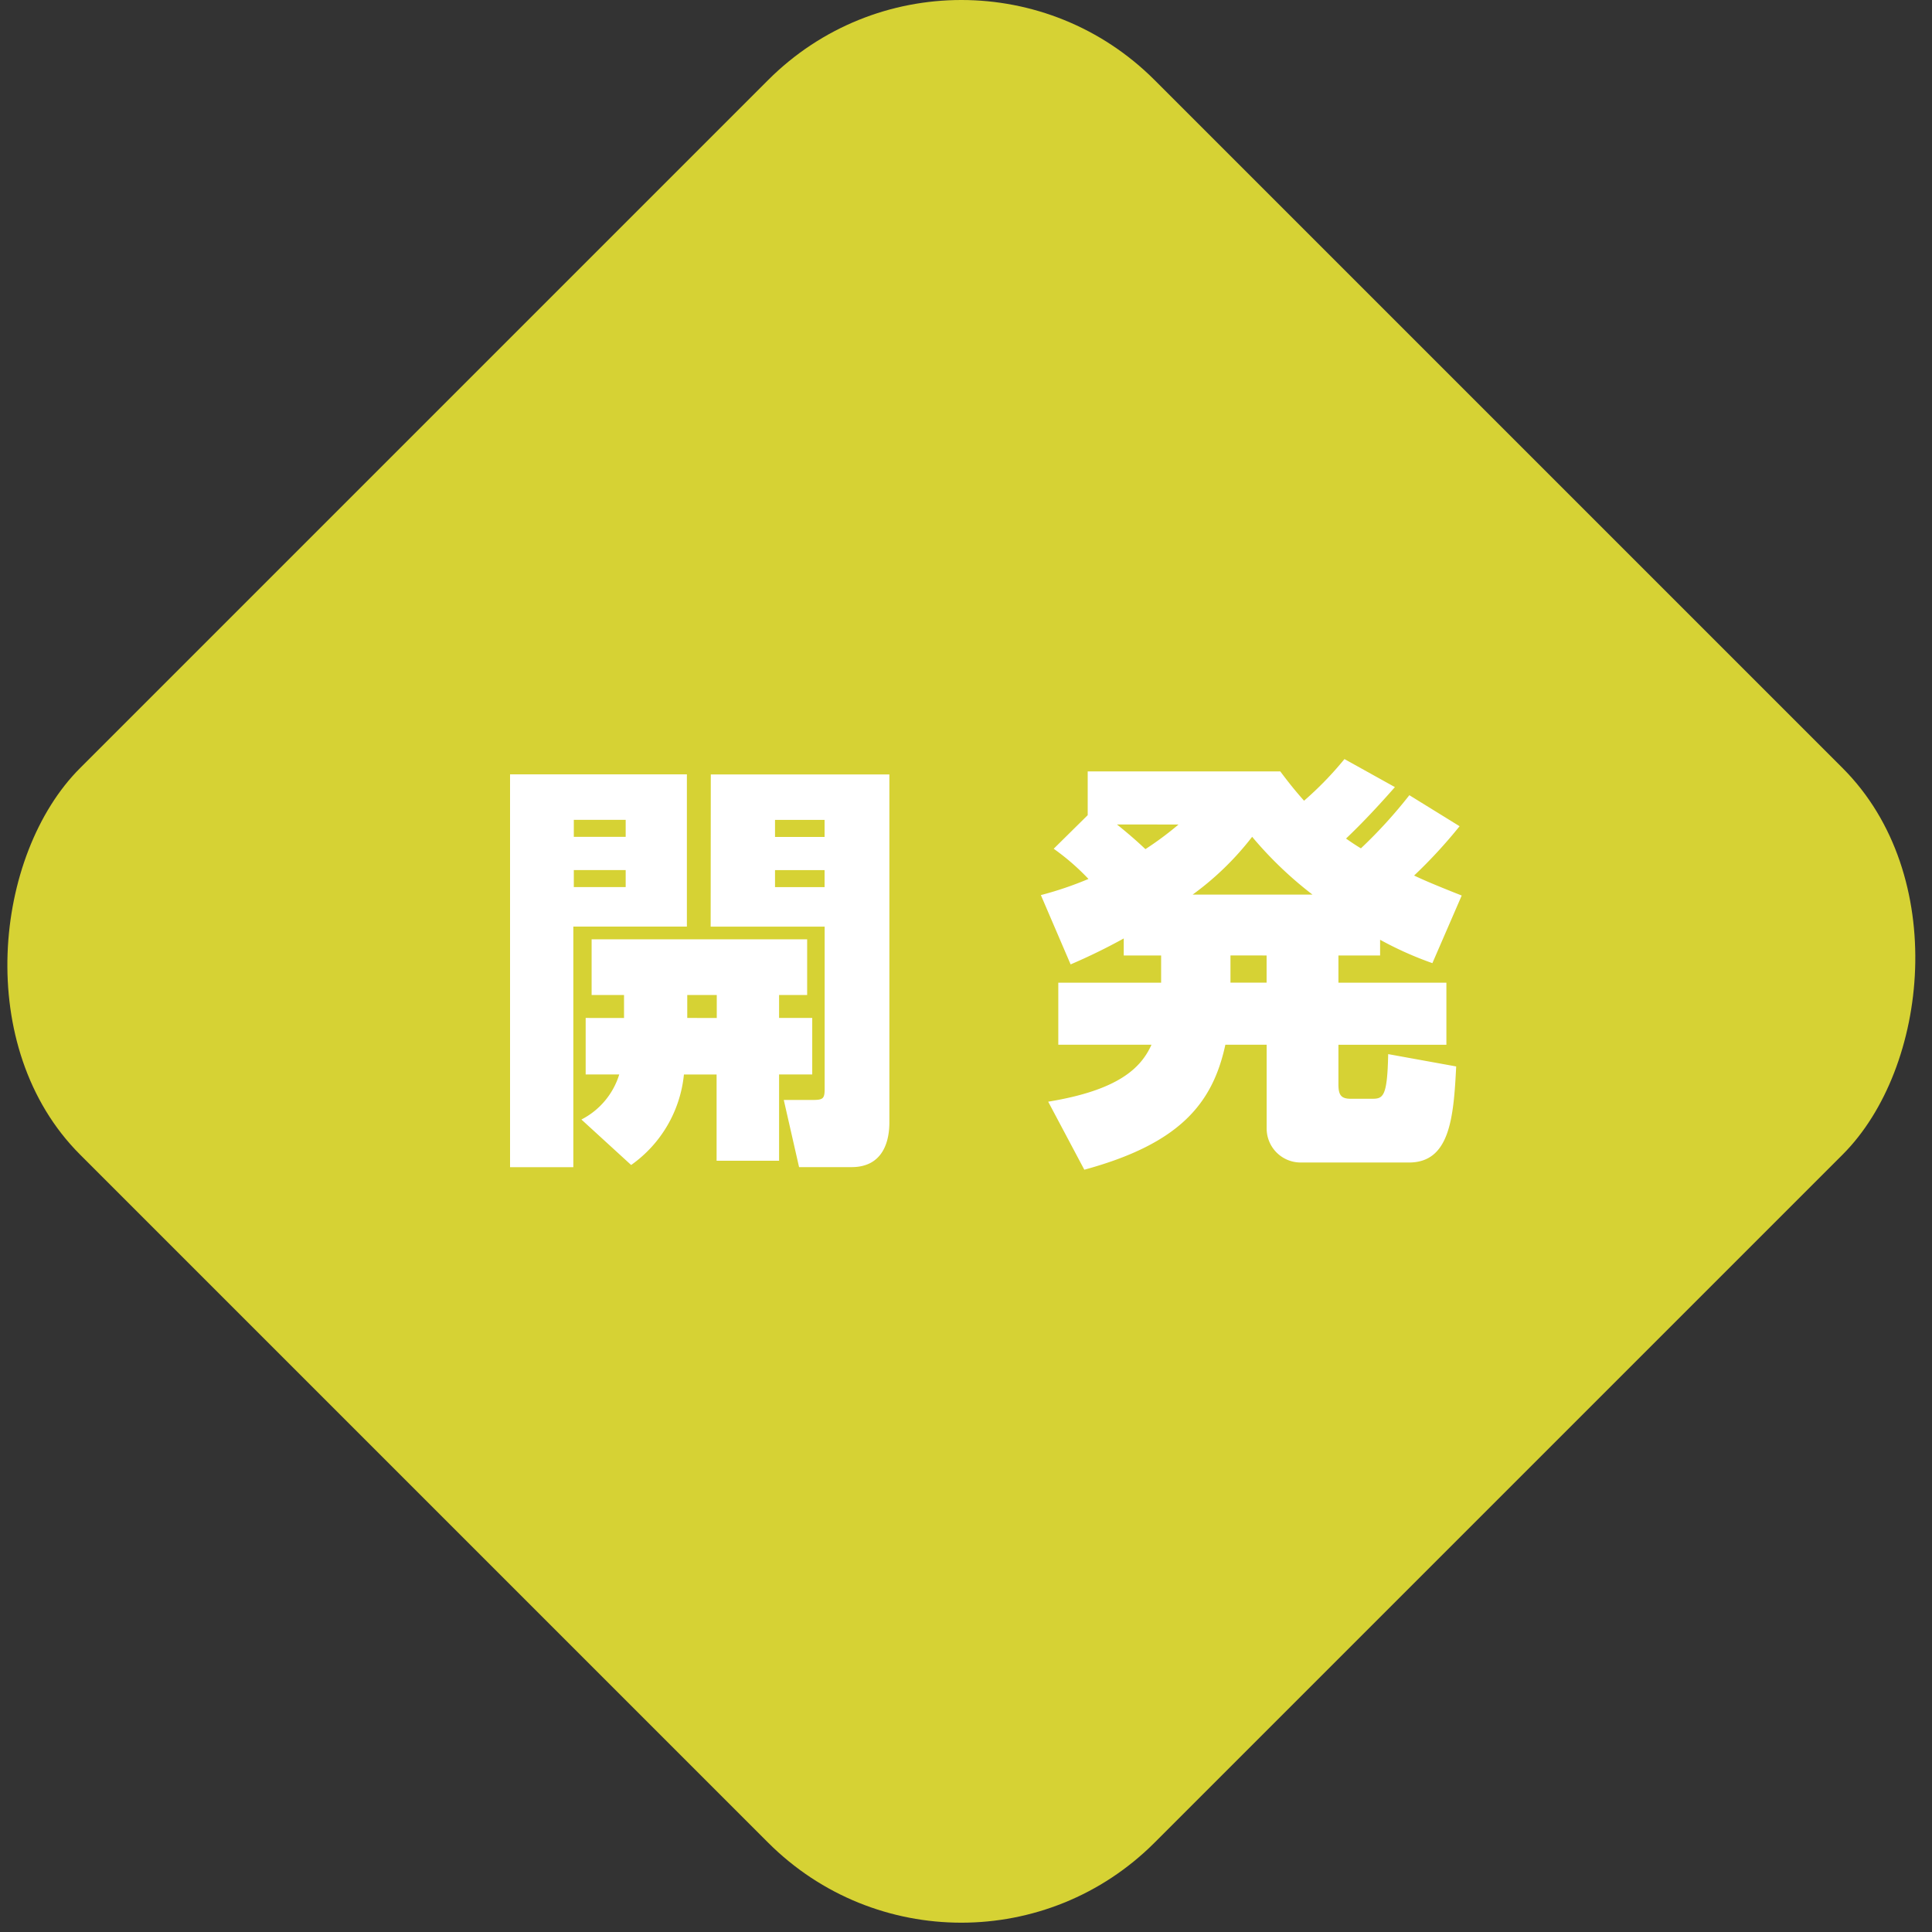
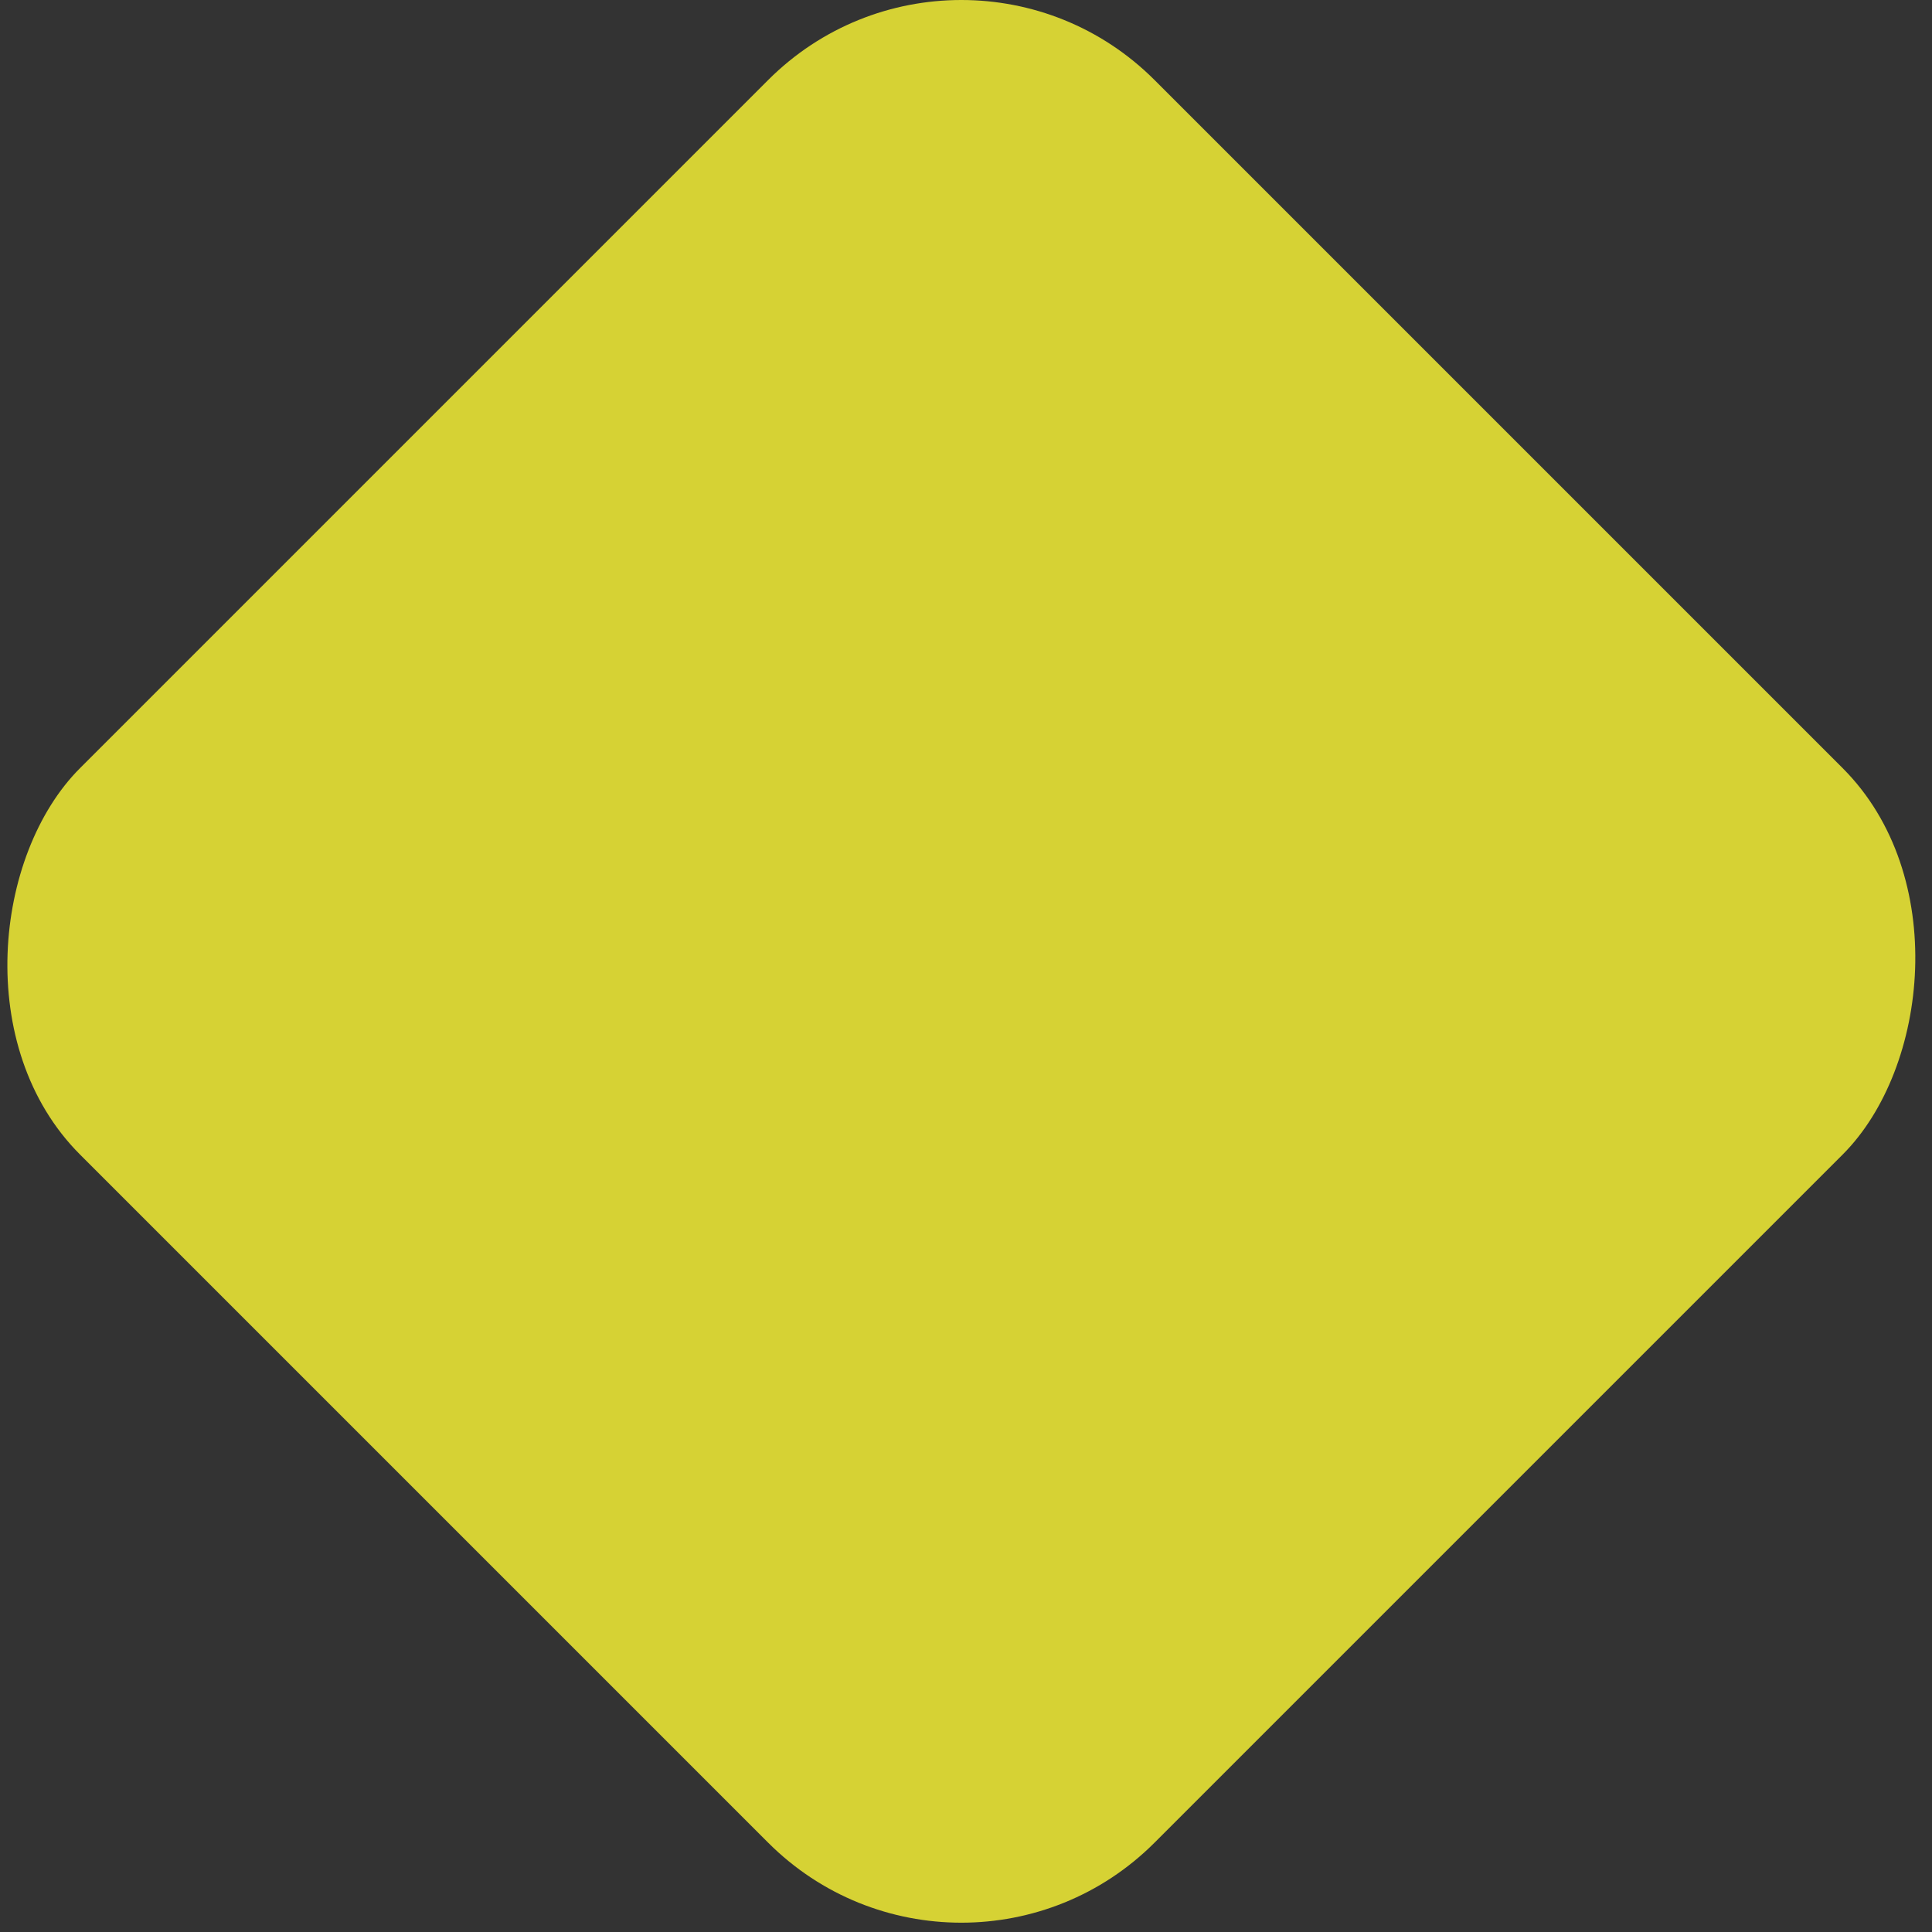
<svg xmlns="http://www.w3.org/2000/svg" id="レイヤー_1" data-name="レイヤー 1" viewBox="0 0 100 100" width="100" height="100" preserveAspectRatio="xMinYMid">
  <rect x="0" y="0" width="100" height="100" fill="#333333" stroke="none" />
  <defs>
    <style>.cls-1{fill:#d6d234;}.cls-2{fill:#fff;}</style>
  </defs>
  <title>ico_cat02</title>
  <rect id="SVGID" class="cls-1" x="10.432" y="10.432" width="78.654" height="78.654" rx="14.142" transform="translate(49.759 -20.611) rotate(45)" />
-   <path class="cls-2" d="M26.4,40.081h9.153v7.878H29.676V60.412H26.4Zm3.3,2.354v.881h2.685v-.881Zm0,2.6v.88h2.685v-.88Zm2.6,7.657V51.5H30.622V48.619H41.778V51.5H40.325v1.188h1.716v2.926H40.325v4.467H37.091V55.615H35.4A6.522,6.522,0,0,1,32.668,60.3l-2.574-2.354a3.911,3.911,0,0,0,1.958-2.333H30.314V52.689Zm4.8,0V51.5H35.572v1.188Zm-.309-12.608h9.243V58.1c0,.792-.221,2.31-1.959,2.31H41.36l-.792-3.477h1.5c.528,0,.616-.065.616-.571v-8.4h-5.9Zm3.324,2.354v.881H42.68v-.881Zm0,2.6v.88H42.68v-.88Z" />
-   <path class="cls-2" d="M58.165,48.574a30.326,30.326,0,0,1-2.75,1.343l-1.54-3.587a18.083,18.083,0,0,0,2.464-.836,12.16,12.16,0,0,0-1.8-1.563l1.76-1.738V39.927h9.968c.33.44.7.924,1.231,1.518a17.508,17.508,0,0,0,2.091-2.156L72.2,40.741c-.814.925-1.65,1.826-2.53,2.663.22.153.506.351.771.506a24.887,24.887,0,0,0,2.507-2.751l2.6,1.606a25.684,25.684,0,0,1-2.354,2.553c.374.176.9.418,2.464,1.034l-1.518,3.5a18.046,18.046,0,0,1-2.706-1.21v.815H69.277v1.408h5.588v3.212H69.277v2.047c0,.549.132.748.638.748h1.1c.572,0,.793-.088.837-2.311l3.52.638c-.133,2.663-.33,4.972-2.442,4.972H67.3a1.76,1.76,0,0,1-1.738-1.738V54.075H63.424c-.66,3.058-2.376,5.127-7.3,6.469l-1.87-3.521c3.63-.594,4.8-1.737,5.347-2.948H54.777V50.863H60.1V49.455H58.165Zm-.351-5.9c.792.639,1.166.991,1.473,1.277A16.739,16.739,0,0,0,61,42.677Zm10.121,3.631a19.759,19.759,0,0,1-3.124-2.992,15.08,15.08,0,0,1-3.081,2.992Zm-4.246,3.147v1.408h1.87V49.455Z" />
</svg>